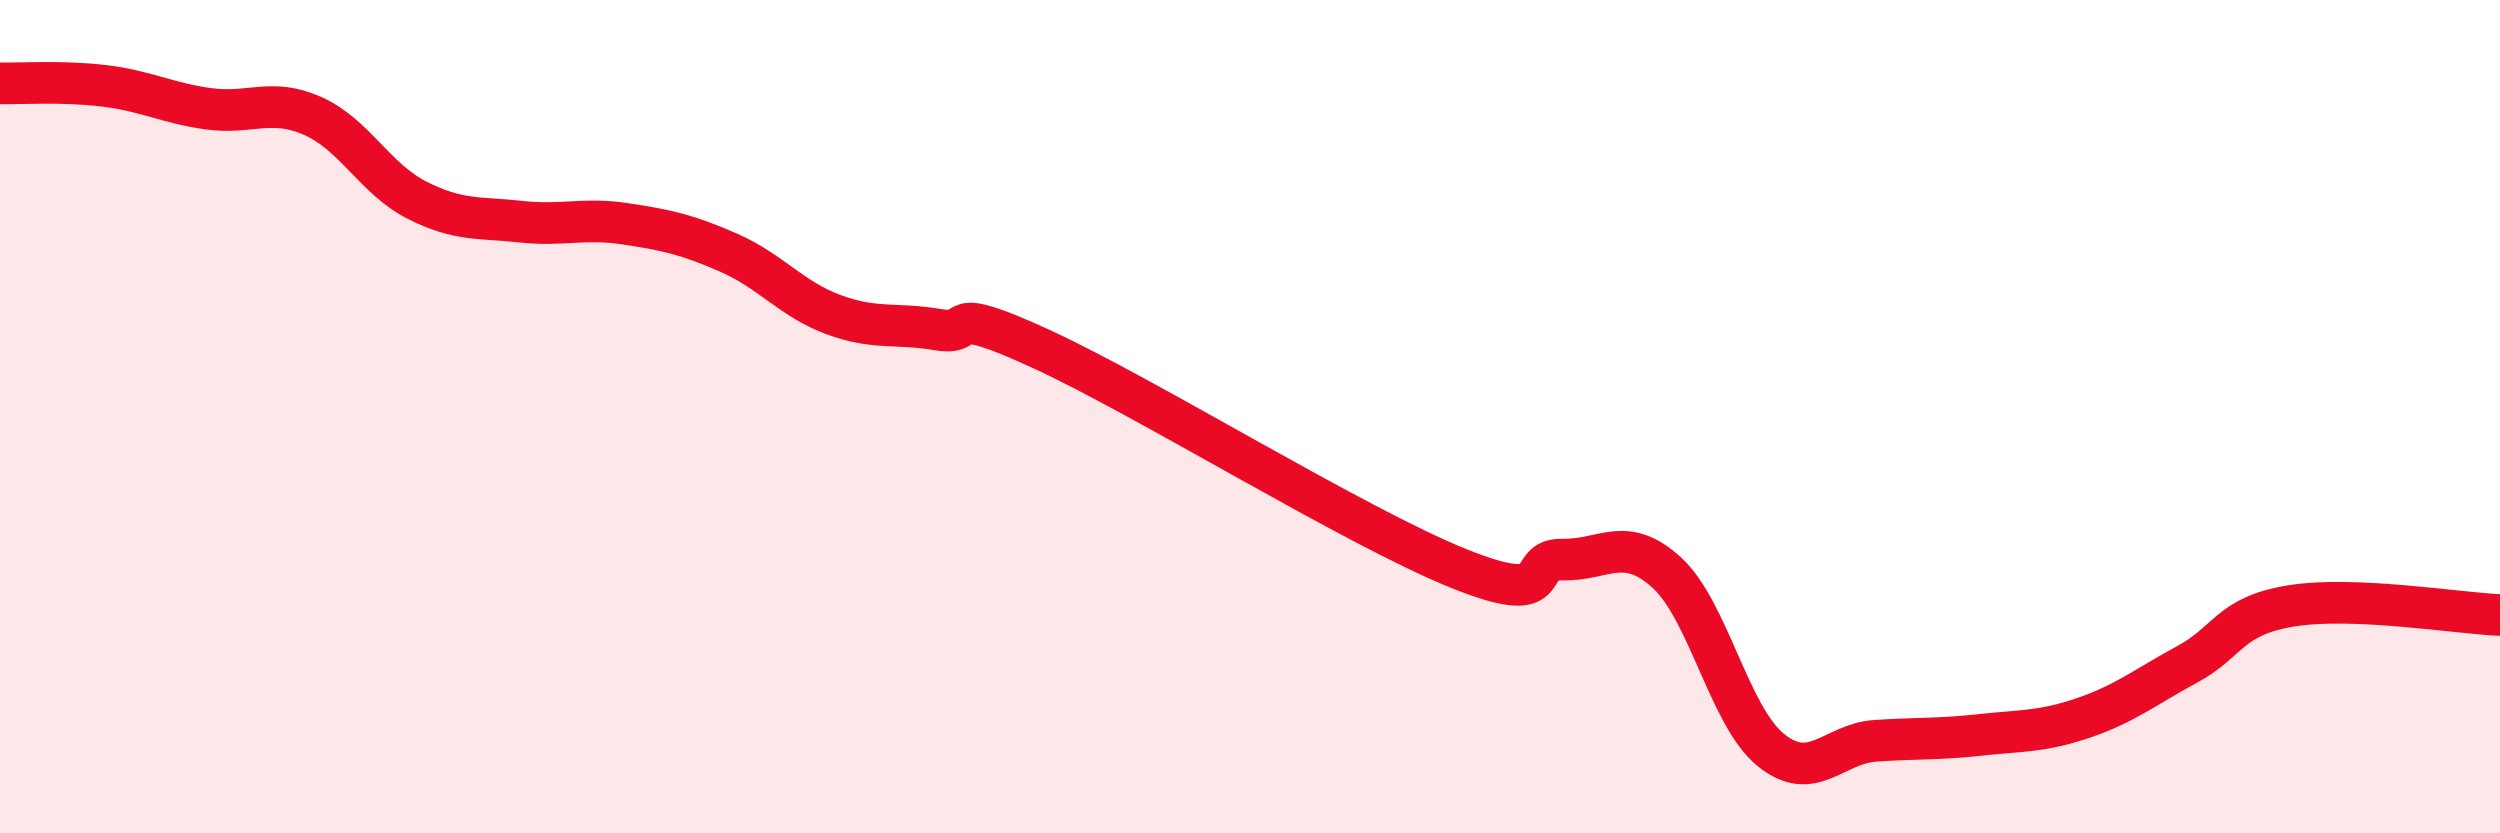
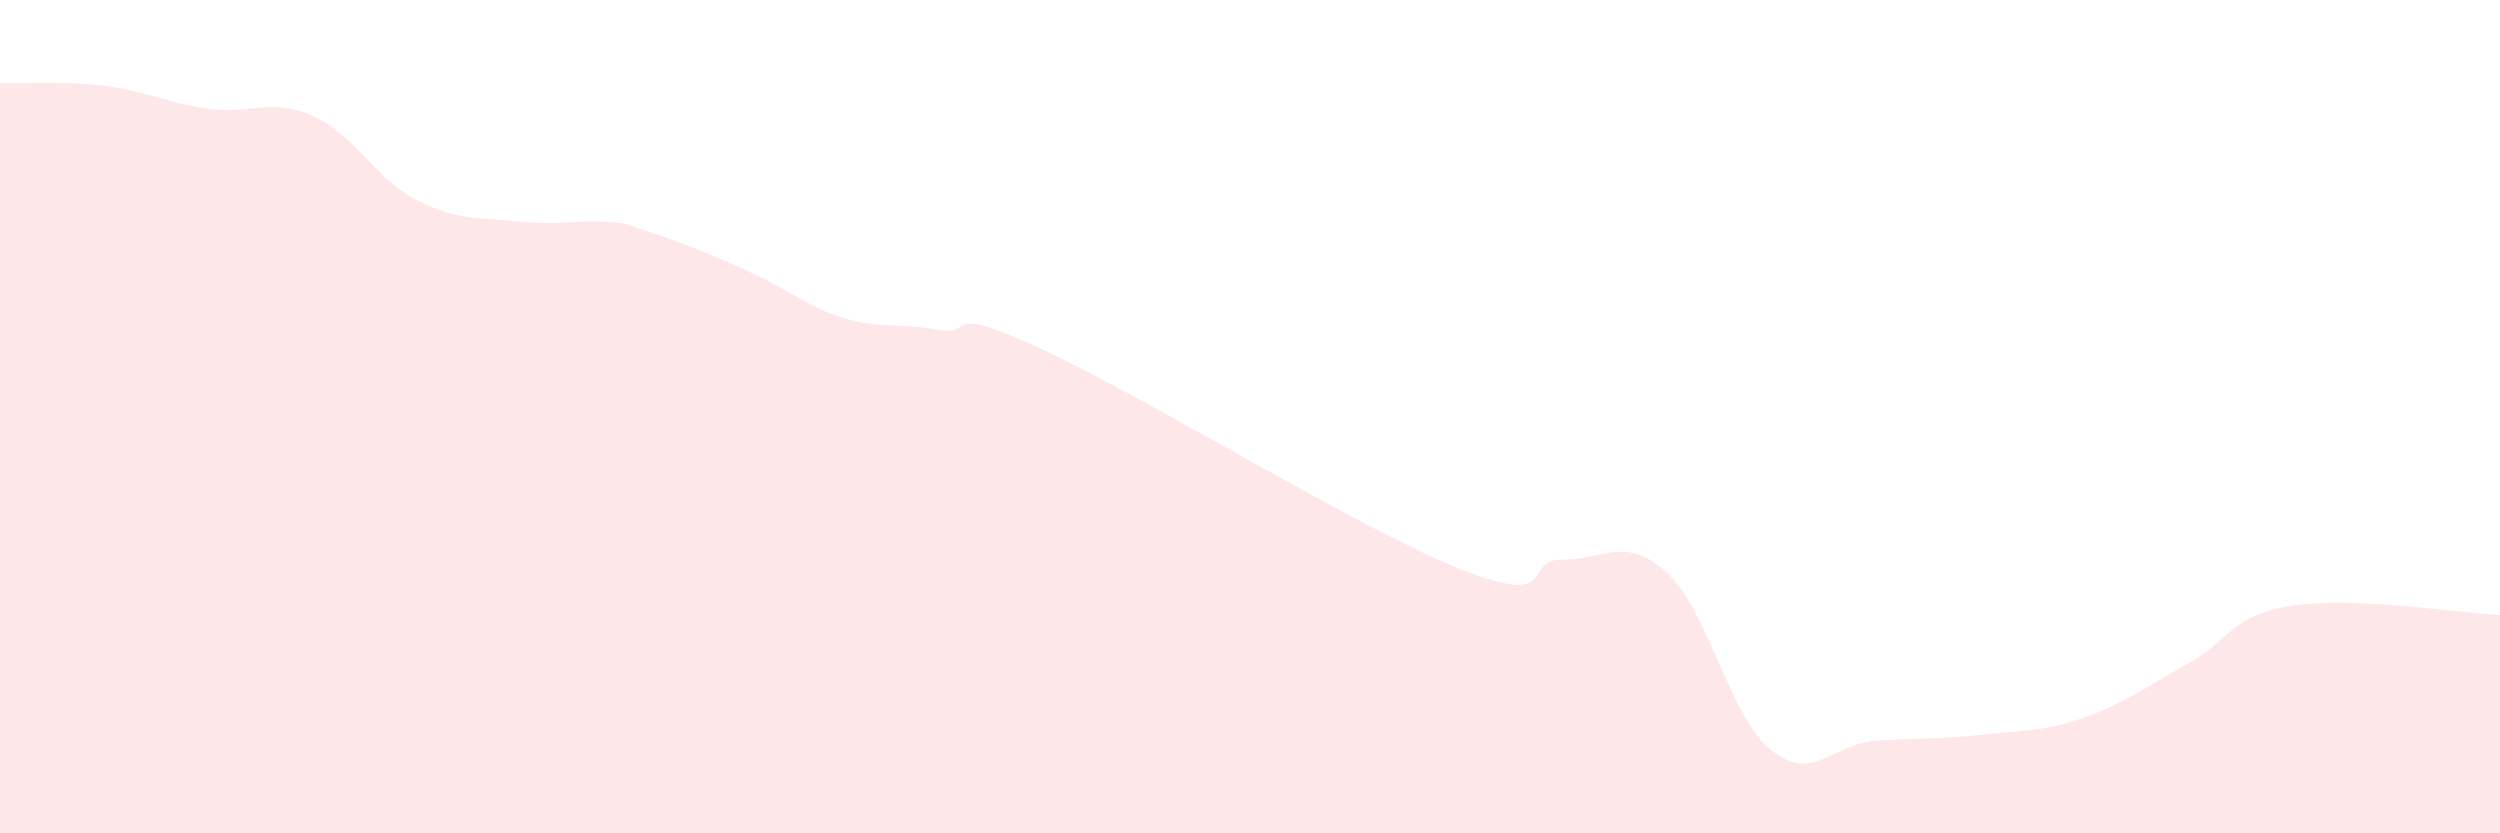
<svg xmlns="http://www.w3.org/2000/svg" width="60" height="20" viewBox="0 0 60 20">
-   <path d="M 0,2 C 0.5,2.01 1.5,1.94 2.5,2.06 C 3.5,2.18 4,2.47 5,2.61 C 6,2.75 6.5,2.34 7.5,2.78 C 8.5,3.22 9,4.29 10,4.8 C 11,5.31 11.5,5.21 12.5,5.32 C 13.5,5.43 14,5.22 15,5.37 C 16,5.52 16.5,5.63 17.5,6.07 C 18.5,6.51 19,7.18 20,7.55 C 21,7.92 21.5,7.74 22.5,7.91 C 23.5,8.08 22.5,7.23 25,8.38 C 27.5,9.53 32.5,12.63 35,13.64 C 37.5,14.65 36.5,13.41 37.5,13.43 C 38.5,13.45 39,12.83 40,13.74 C 41,14.65 41.5,17.19 42.5,18 C 43.5,18.81 44,17.85 45,17.78 C 46,17.71 46.5,17.75 47.5,17.64 C 48.5,17.53 49,17.57 50,17.23 C 51,16.89 51.5,16.48 52.5,15.94 C 53.5,15.4 53.5,14.78 55,14.54 C 56.5,14.3 59,14.72 60,14.76L60 20L0 20Z" fill="#EB0A25" opacity="0.1" stroke-linecap="round" stroke-linejoin="round" />
-   <path d="M 0,2 C 0.5,2.01 1.5,1.94 2.5,2.06 C 3.5,2.18 4,2.47 5,2.61 C 6,2.75 6.5,2.34 7.5,2.78 C 8.5,3.22 9,4.29 10,4.8 C 11,5.31 11.5,5.21 12.5,5.32 C 13.5,5.43 14,5.22 15,5.37 C 16,5.52 16.5,5.63 17.5,6.07 C 18.5,6.51 19,7.18 20,7.55 C 21,7.92 21.5,7.74 22.5,7.91 C 23.5,8.08 22.5,7.23 25,8.38 C 27.5,9.53 32.5,12.63 35,13.64 C 37.5,14.65 36.5,13.41 37.5,13.43 C 38.5,13.45 39,12.83 40,13.74 C 41,14.65 41.5,17.19 42.5,18 C 43.5,18.81 44,17.85 45,17.78 C 46,17.71 46.5,17.75 47.5,17.64 C 48.5,17.53 49,17.57 50,17.23 C 51,16.89 51.5,16.48 52.5,15.94 C 53.5,15.4 53.5,14.78 55,14.54 C 56.5,14.3 59,14.72 60,14.76" stroke="#EB0A25" stroke-width="1" fill="none" stroke-linecap="round" stroke-linejoin="round" />
+   <path d="M 0,2 C 0.5,2.01 1.5,1.94 2.5,2.06 C 3.5,2.18 4,2.47 5,2.61 C 6,2.75 6.5,2.34 7.5,2.78 C 8.5,3.22 9,4.29 10,4.8 C 11,5.31 11.5,5.21 12.5,5.32 C 13.5,5.43 14,5.22 15,5.37 C 18.5,6.51 19,7.18 20,7.55 C 21,7.92 21.5,7.74 22.5,7.91 C 23.5,8.08 22.5,7.23 25,8.38 C 27.5,9.53 32.5,12.63 35,13.64 C 37.5,14.65 36.5,13.41 37.5,13.43 C 38.5,13.45 39,12.83 40,13.74 C 41,14.65 41.5,17.19 42.5,18 C 43.5,18.81 44,17.85 45,17.78 C 46,17.71 46.5,17.75 47.5,17.64 C 48.5,17.53 49,17.57 50,17.23 C 51,16.89 51.5,16.48 52.5,15.94 C 53.5,15.4 53.5,14.78 55,14.54 C 56.5,14.3 59,14.72 60,14.76L60 20L0 20Z" fill="#EB0A25" opacity="0.1" stroke-linecap="round" stroke-linejoin="round" />
</svg>